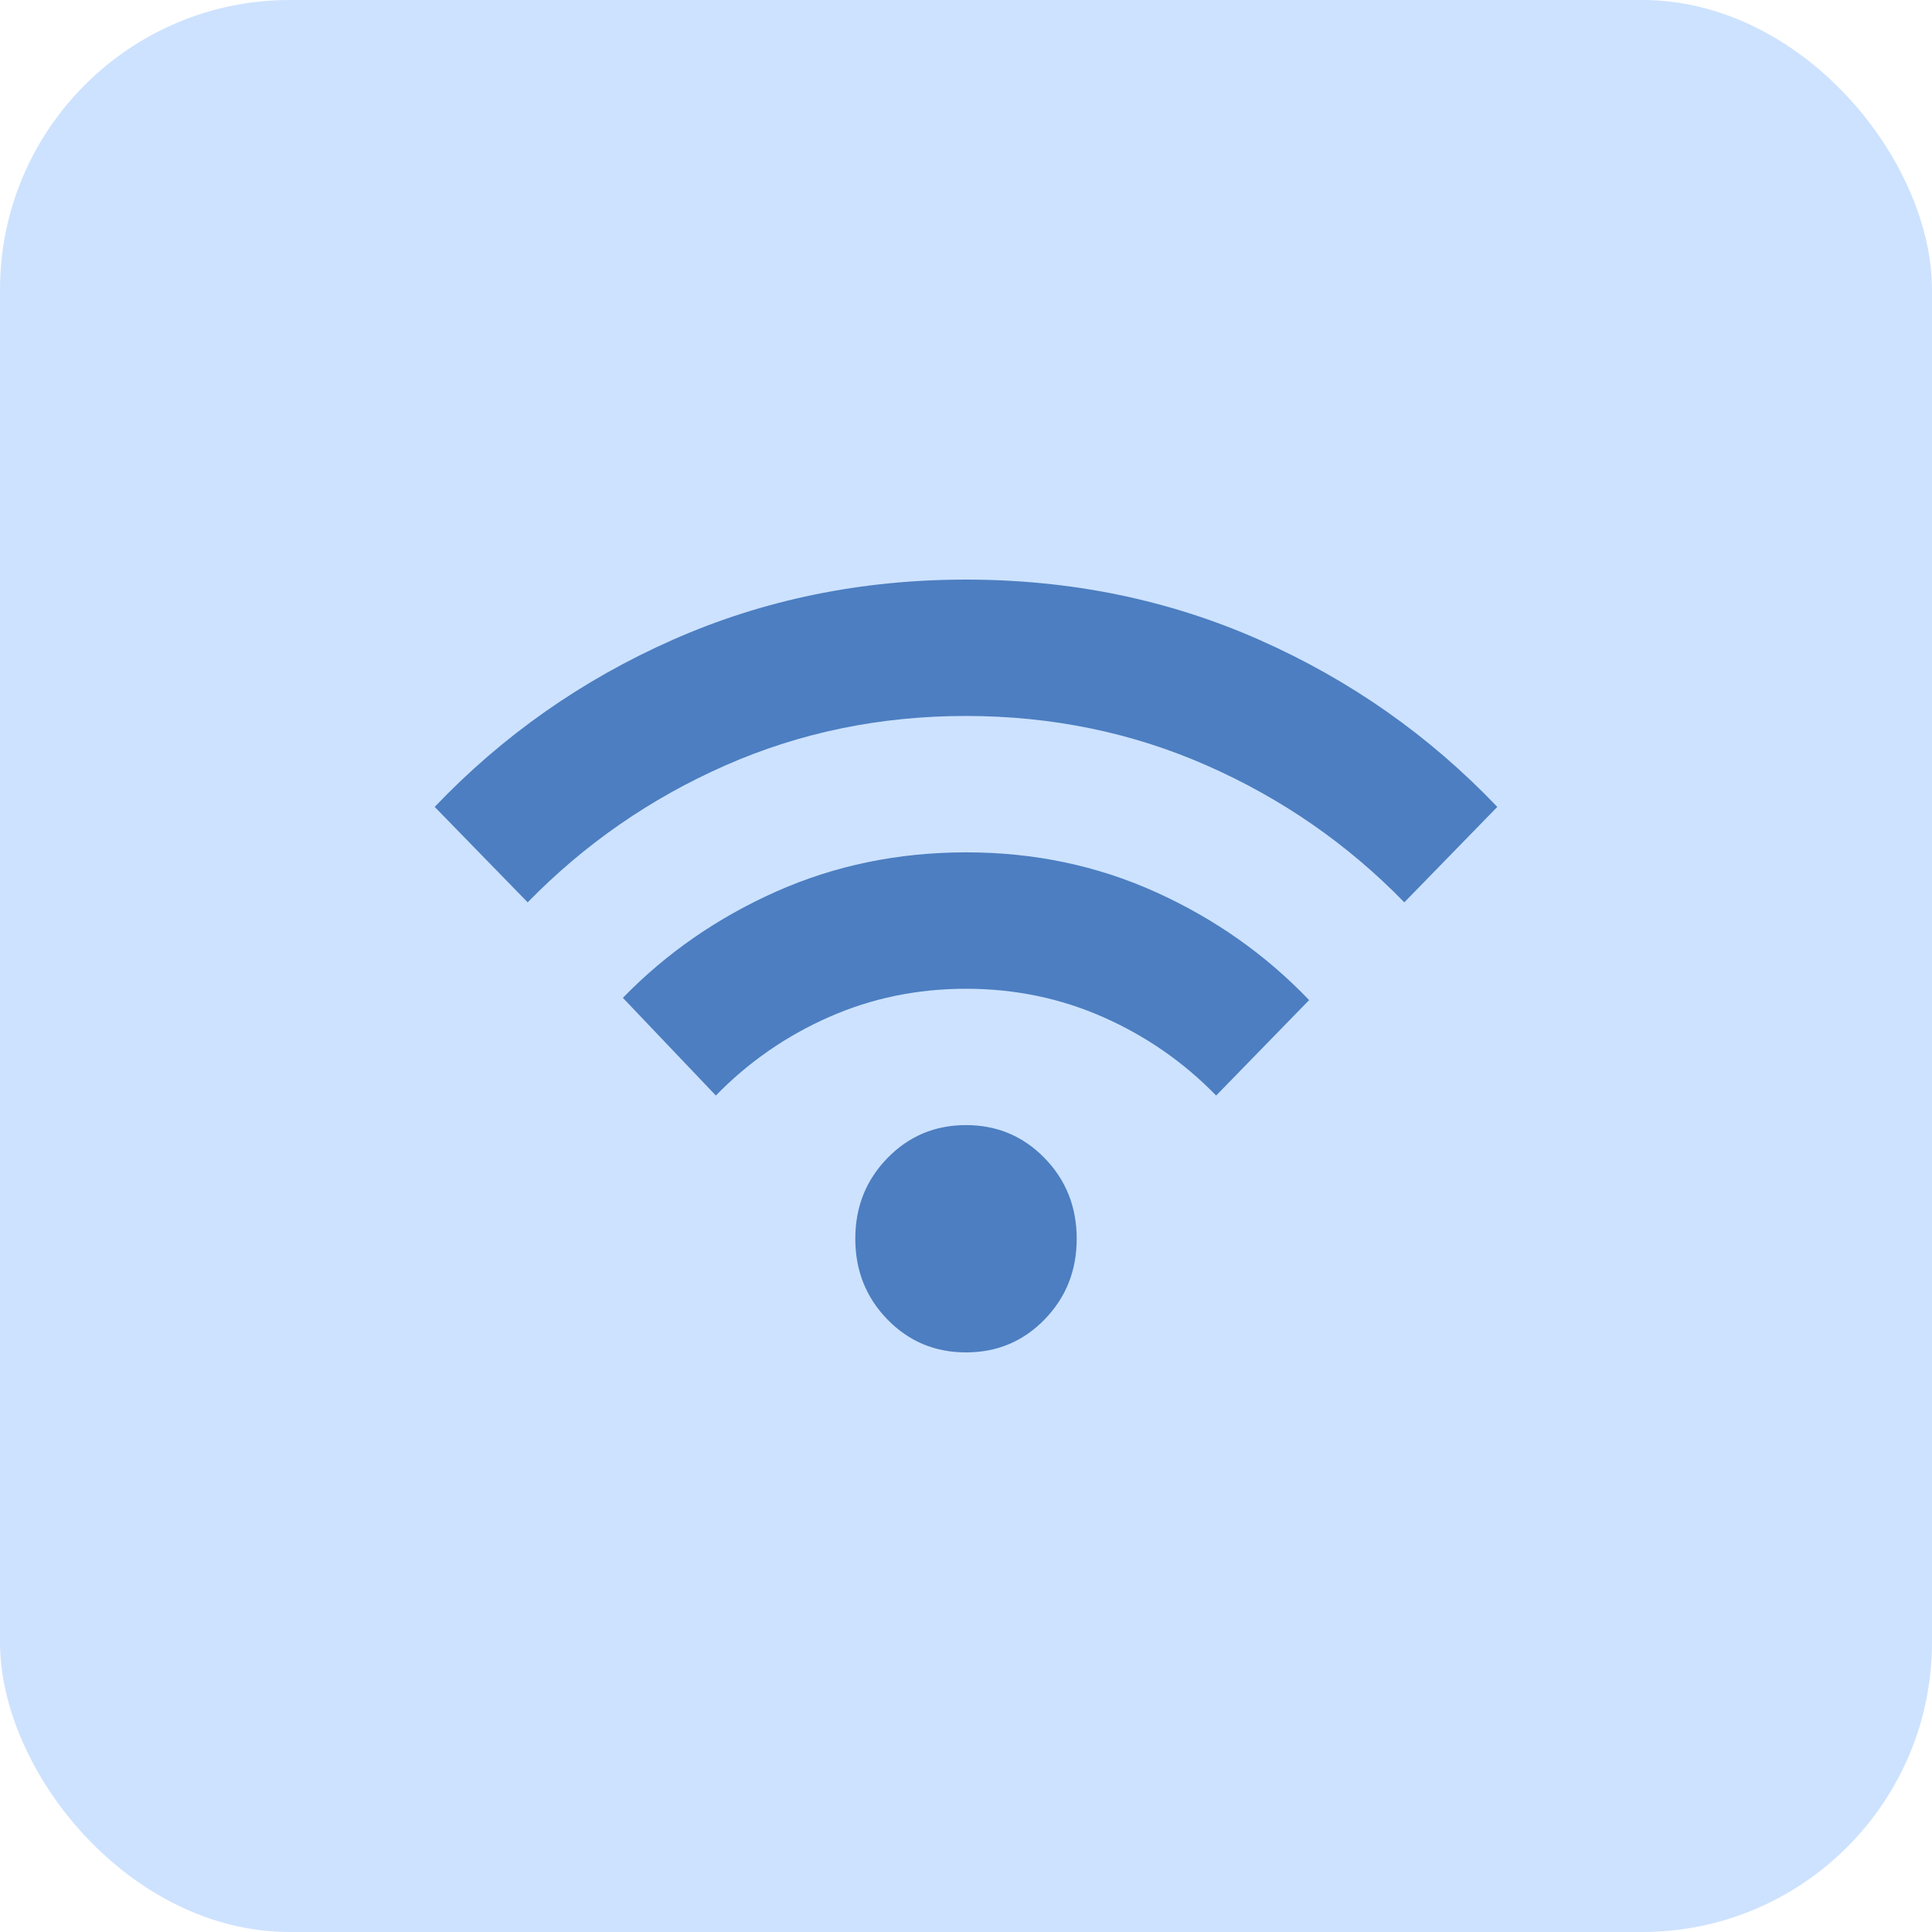
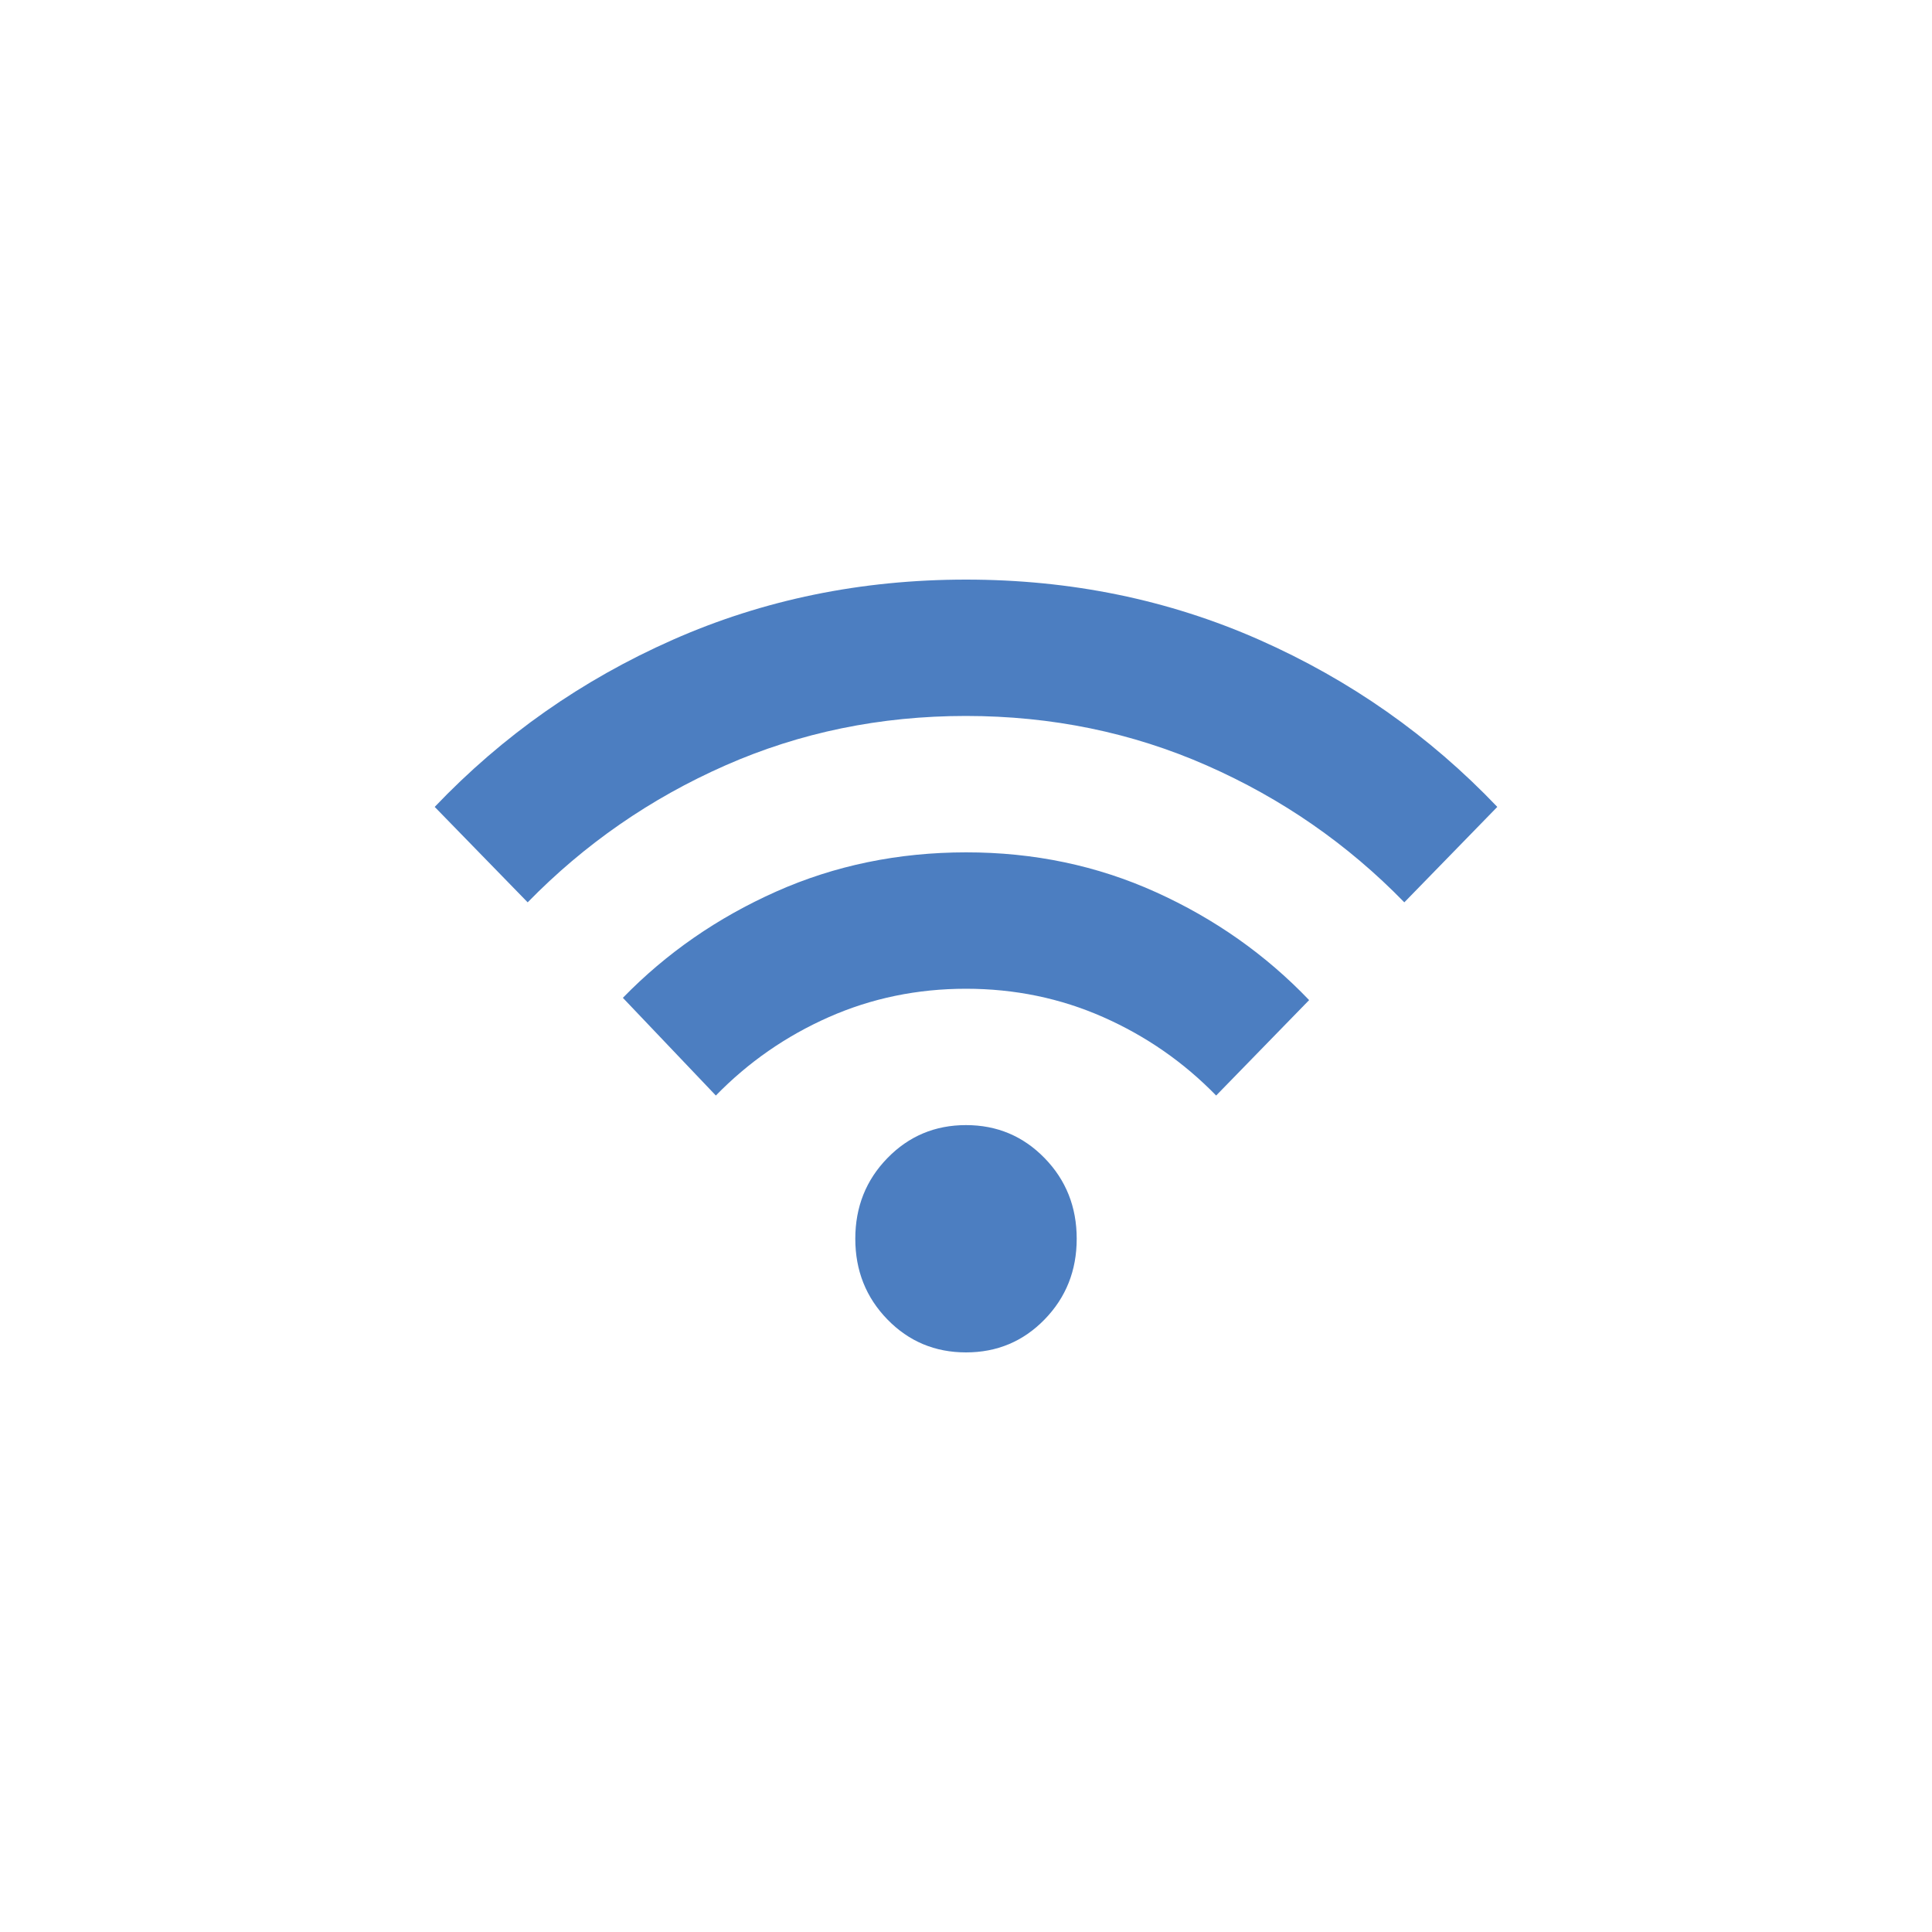
<svg xmlns="http://www.w3.org/2000/svg" width="40" height="40" viewBox="0 0 40 40" fill="none">
-   <rect width="40" height="40" rx="6" fill="#CDE2FE" />
  <path d="M20 28C19.358 28 18.816 27.773 18.373 27.318C17.93 26.863 17.708 26.306 17.708 25.647C17.708 24.988 17.93 24.431 18.373 23.977C18.816 23.522 19.358 23.294 20 23.294C20.642 23.294 21.184 23.522 21.627 23.977C22.07 24.431 22.292 24.988 22.292 25.647C22.292 26.306 22.07 26.863 21.627 27.318C21.184 27.773 20.642 28 20 28ZM14.821 22.682L12.896 20.659C13.797 19.733 14.855 19 16.07 18.459C17.285 17.918 18.595 17.648 20 17.647C21.405 17.646 22.715 17.921 23.931 18.471C25.146 19.02 26.204 19.765 27.104 20.706L25.179 22.682C24.507 21.992 23.728 21.451 22.842 21.059C21.956 20.667 21.008 20.471 20 20.471C18.992 20.471 18.044 20.667 17.158 21.059C16.272 21.451 15.493 21.992 14.821 22.682ZM10.925 18.682L9 16.706C10.406 15.231 12.048 14.078 13.927 13.247C15.806 12.416 17.831 12 20 12C22.169 12 24.194 12.416 26.073 13.247C27.952 14.078 29.594 15.231 31 16.706L29.075 18.682C27.899 17.474 26.535 16.53 24.985 15.848C23.434 15.165 21.773 14.824 20 14.823C18.227 14.823 16.566 15.164 15.016 15.848C13.466 16.531 12.103 17.476 10.925 18.682Z" fill="#4C7EC1" />
</svg>